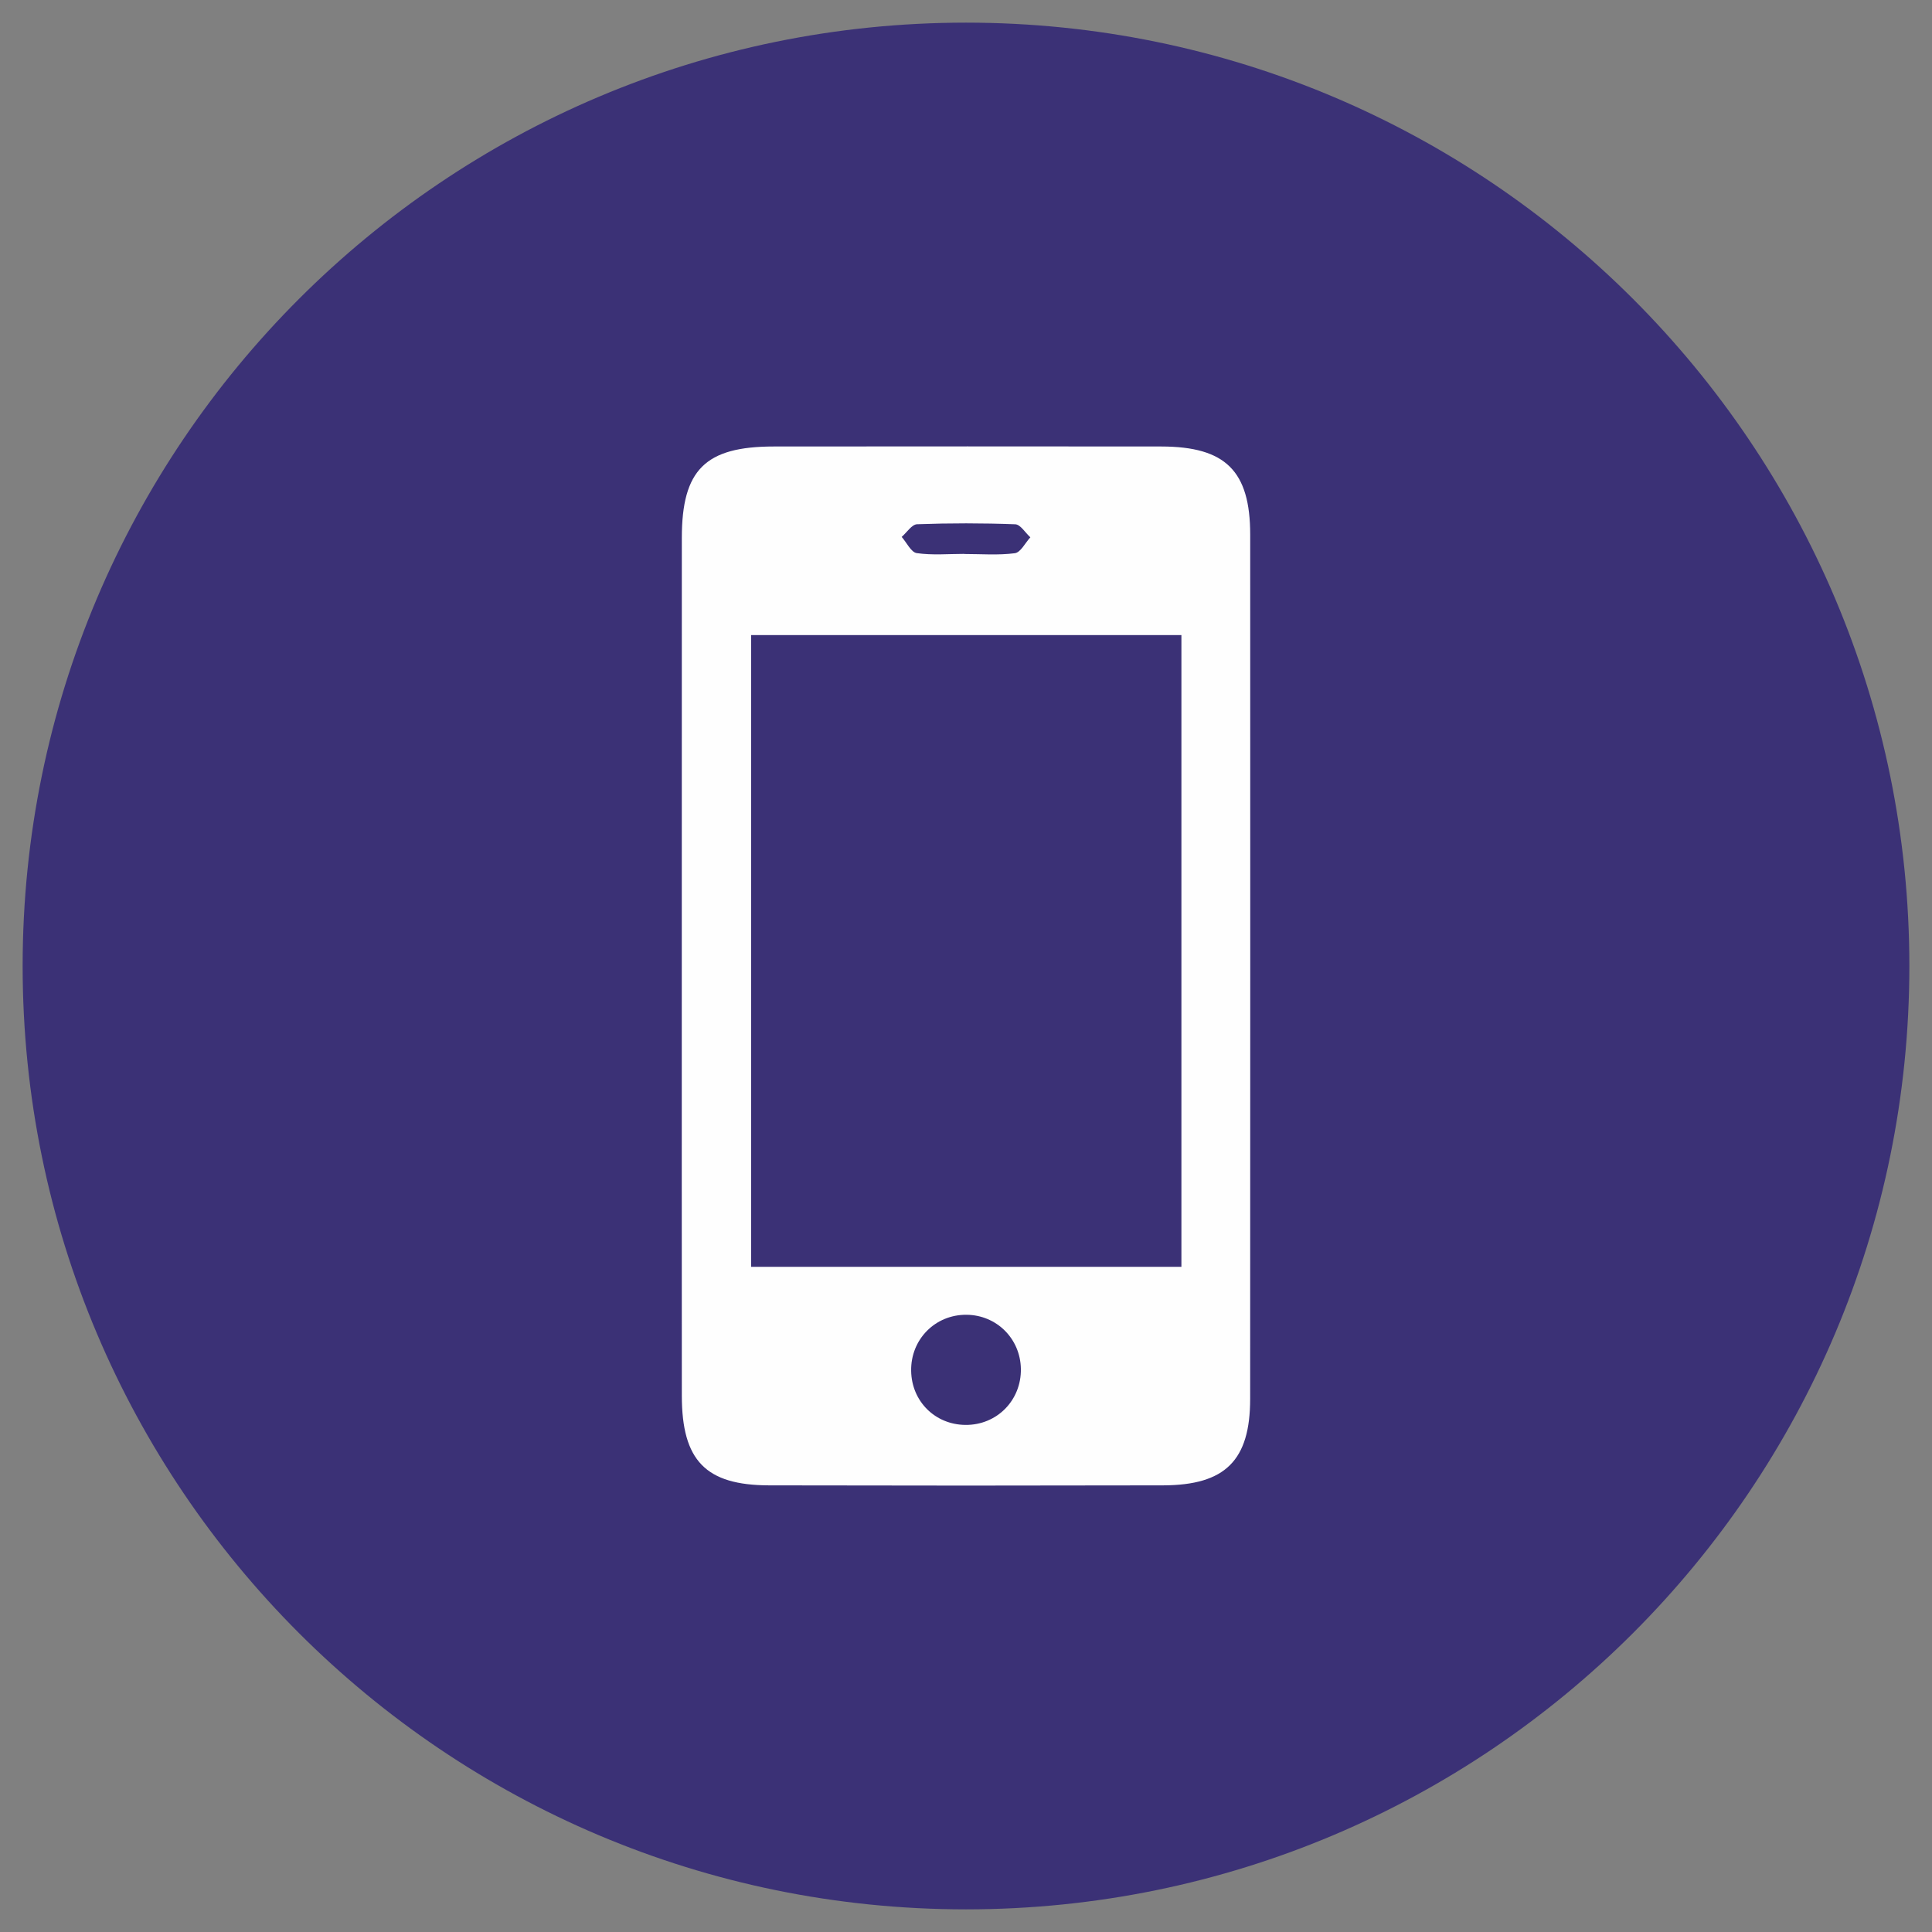
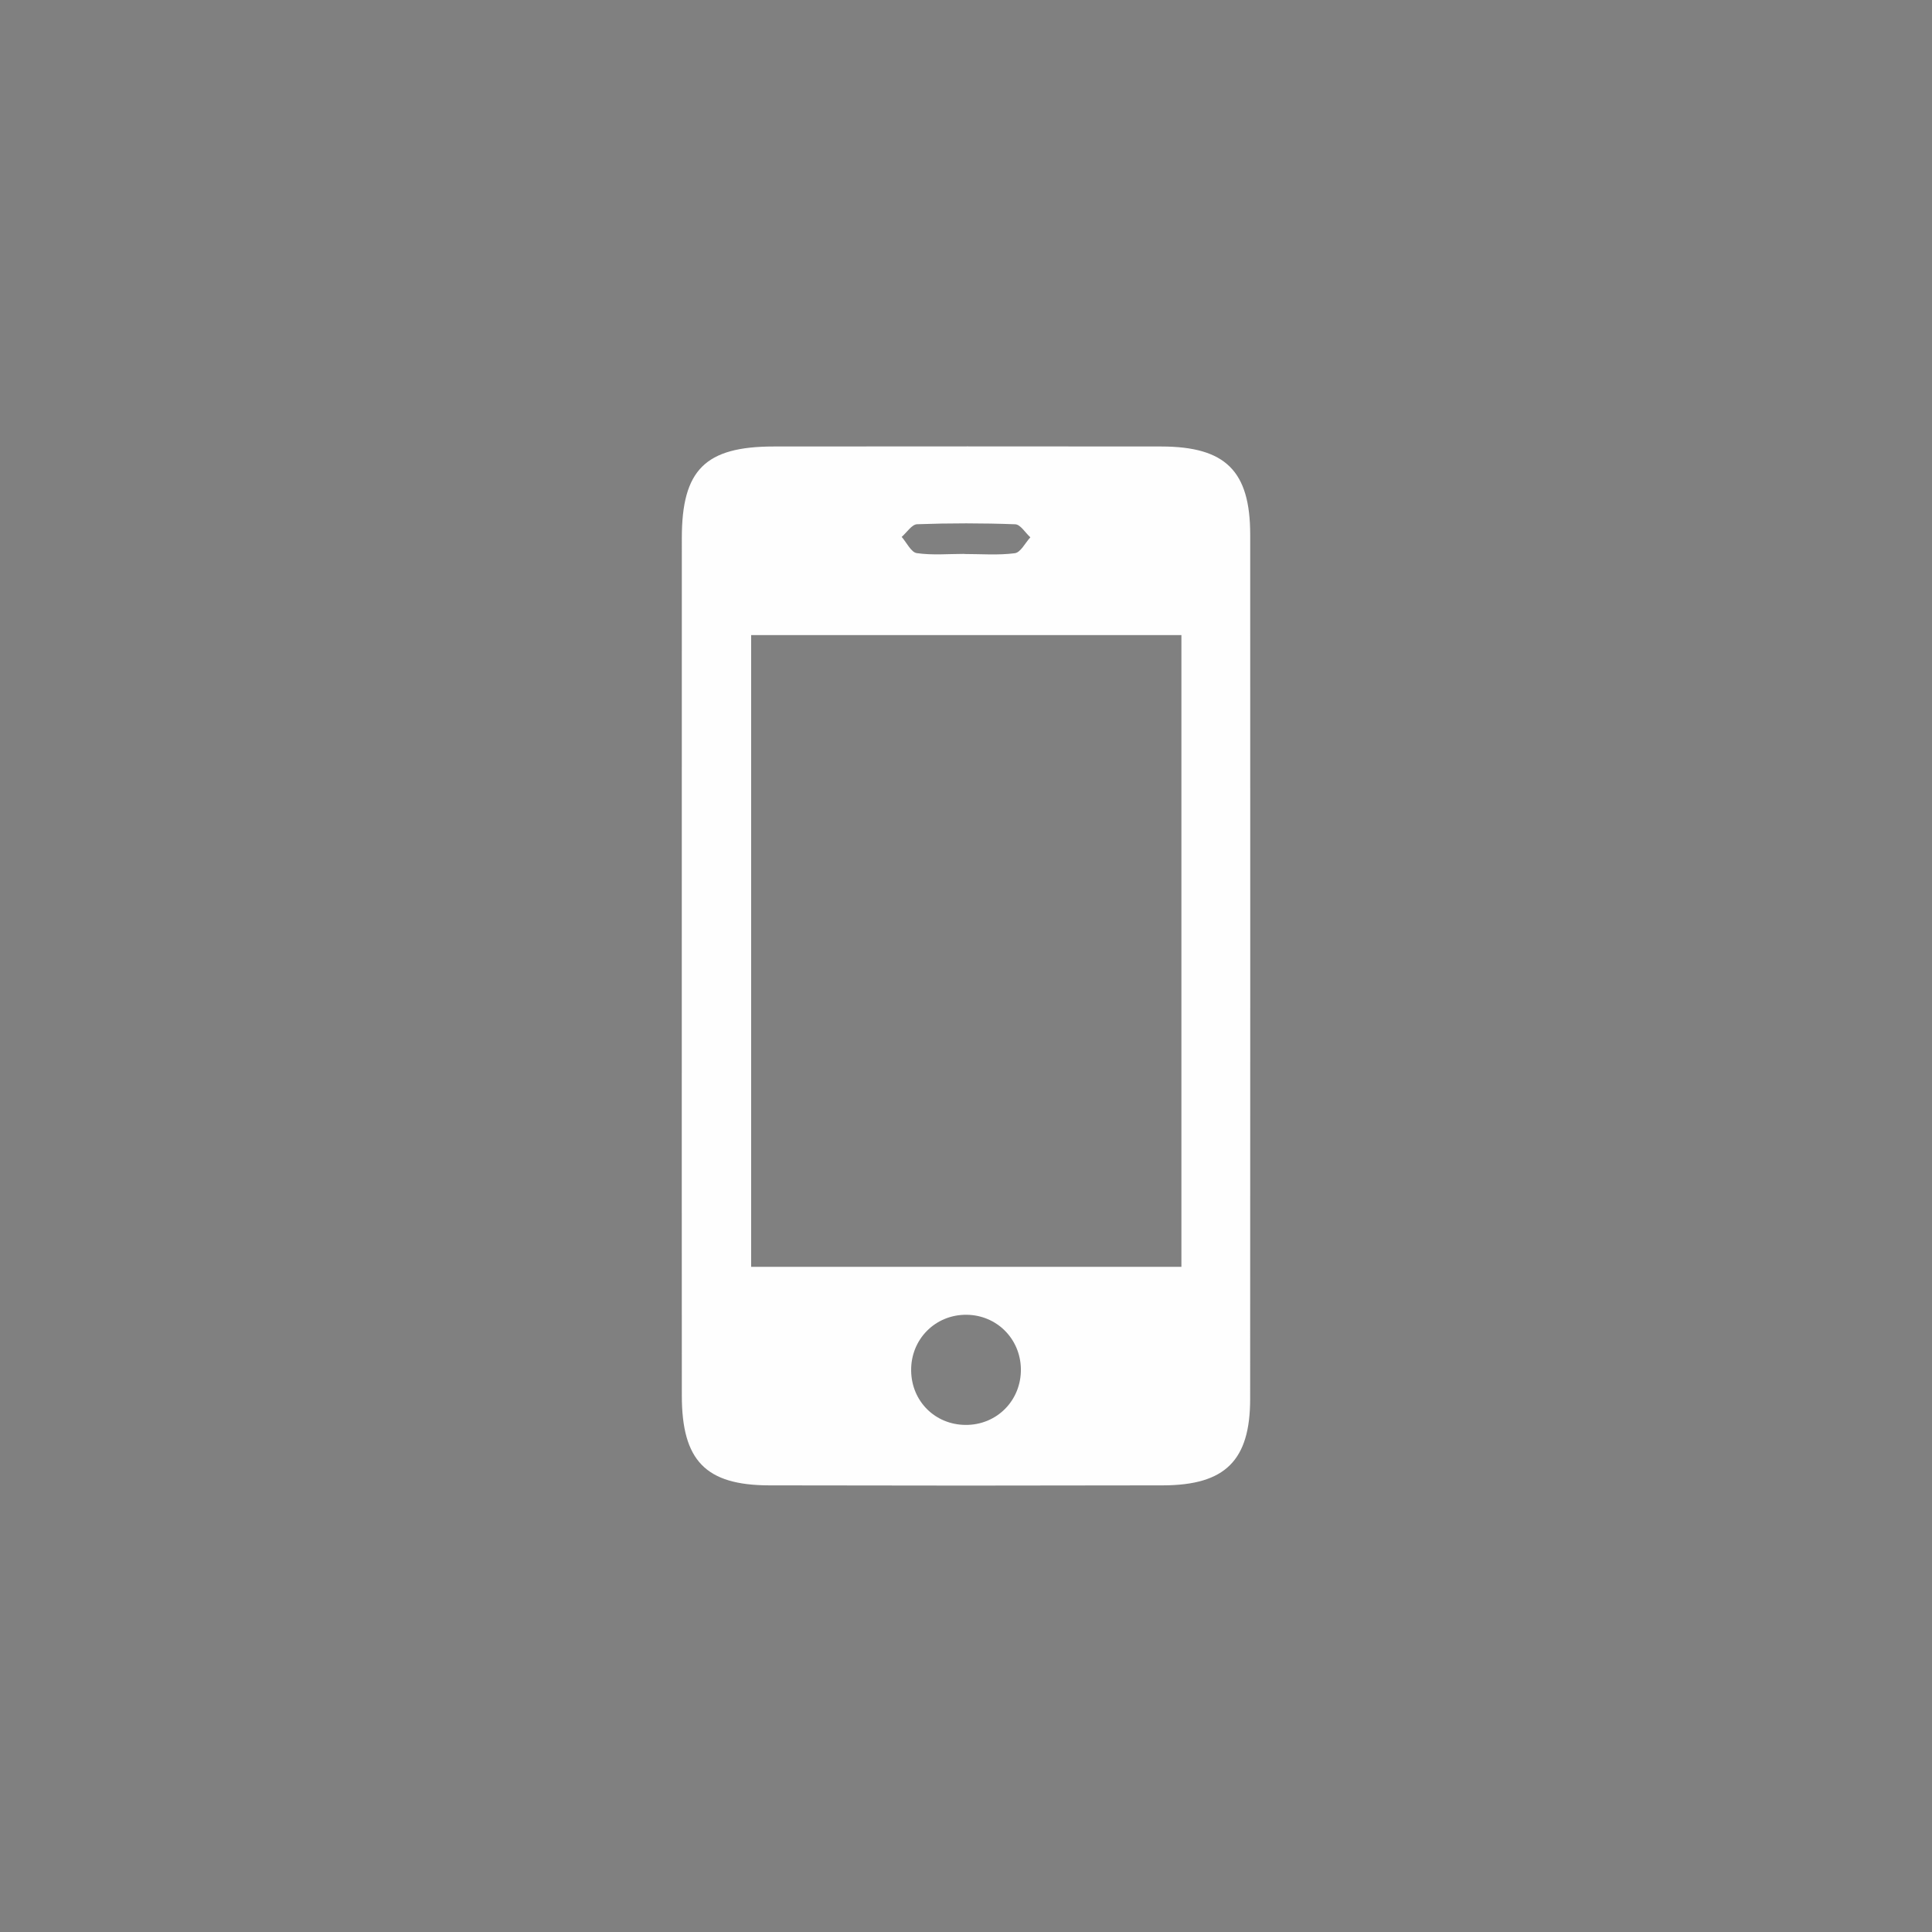
<svg xmlns="http://www.w3.org/2000/svg" xml:space="preserve" width="65.024mm" height="65.024mm" style="shape-rendering:geometricPrecision; text-rendering:geometricPrecision; image-rendering:optimizeQuality; fill-rule:evenodd; clip-rule:evenodd" viewBox="0 0 6502.4 6502.4">
  <rect x="0" y="0" width="6502.4" height="6502.4" fill="#808080" stroke="none" />
  <defs>
    <style type="text/css">  .fil0 {fill:#3B3176} .fil1 {fill:#FEFEFE;fill-rule:nonzero}  </style>
  </defs>
  <g id="Слой_x0020_1">
-     <path class="fil0" d="M6426.2 3251.2c0,1753.53 -1421.47,3175 -3175,3175 -1753.48,0 -3175,-1421.47 -3175,-3175 0,-1753.53 1421.52,-3175 3175,-3175 1753.53,0 3175,1421.47 3175,3175z" />
    <path class="fil1" d="M3245.11 1864.21l0 0.35c56.98,0 114.35,4.66 170.3,-2.61 19.6,-2.45 35.03,-34.82 52.37,-53.54 -17,-15.28 -33.31,-43.18 -50.8,-43.86 -110.03,-4.13 -220.26,-4.13 -330.43,-0.15 -17.88,0.69 -34.49,27.7 -51.83,42.64 16.8,19.05 31.69,51.77 50.74,54.57 52.37,7.61 106.25,2.6 159.65,2.6zm190.79 2742.79c-1.77,-101.54 -81.64,-181.07 -182.83,-181.95 -105.56,-1.03 -188.38,83.01 -186.47,188.87 1.57,102.42 80.56,180.91 182.64,181.8 105.7,1.03 188.38,-82.67 186.66,-188.72zm-907.86 -343.26l1448.14 0 0 -2126.27 -1448.14 0 0 2126.27zm-233.43 -1009.79c0,-481.19 0,-962.58 0.15,-1443.82 0.2,-228.9 78.84,-307.25 309.32,-307.4 434.77,-0.34 869.59,-0.54 1304.51,0 216.28,0.34 298.95,82.28 299.1,296.5 0.2,969.35 0.34,1938.91 -0.15,2908.66 0,207.39 -83.55,290.75 -293.2,291.29 -441.9,1.03 -883.94,1.03 -1326.03,0 -213.48,-0.54 -293.35,-83.56 -293.55,-301.56 -0.34,-481.38 -0.15,-962.58 -0.15,-1443.67z" />
  </g>
</svg>